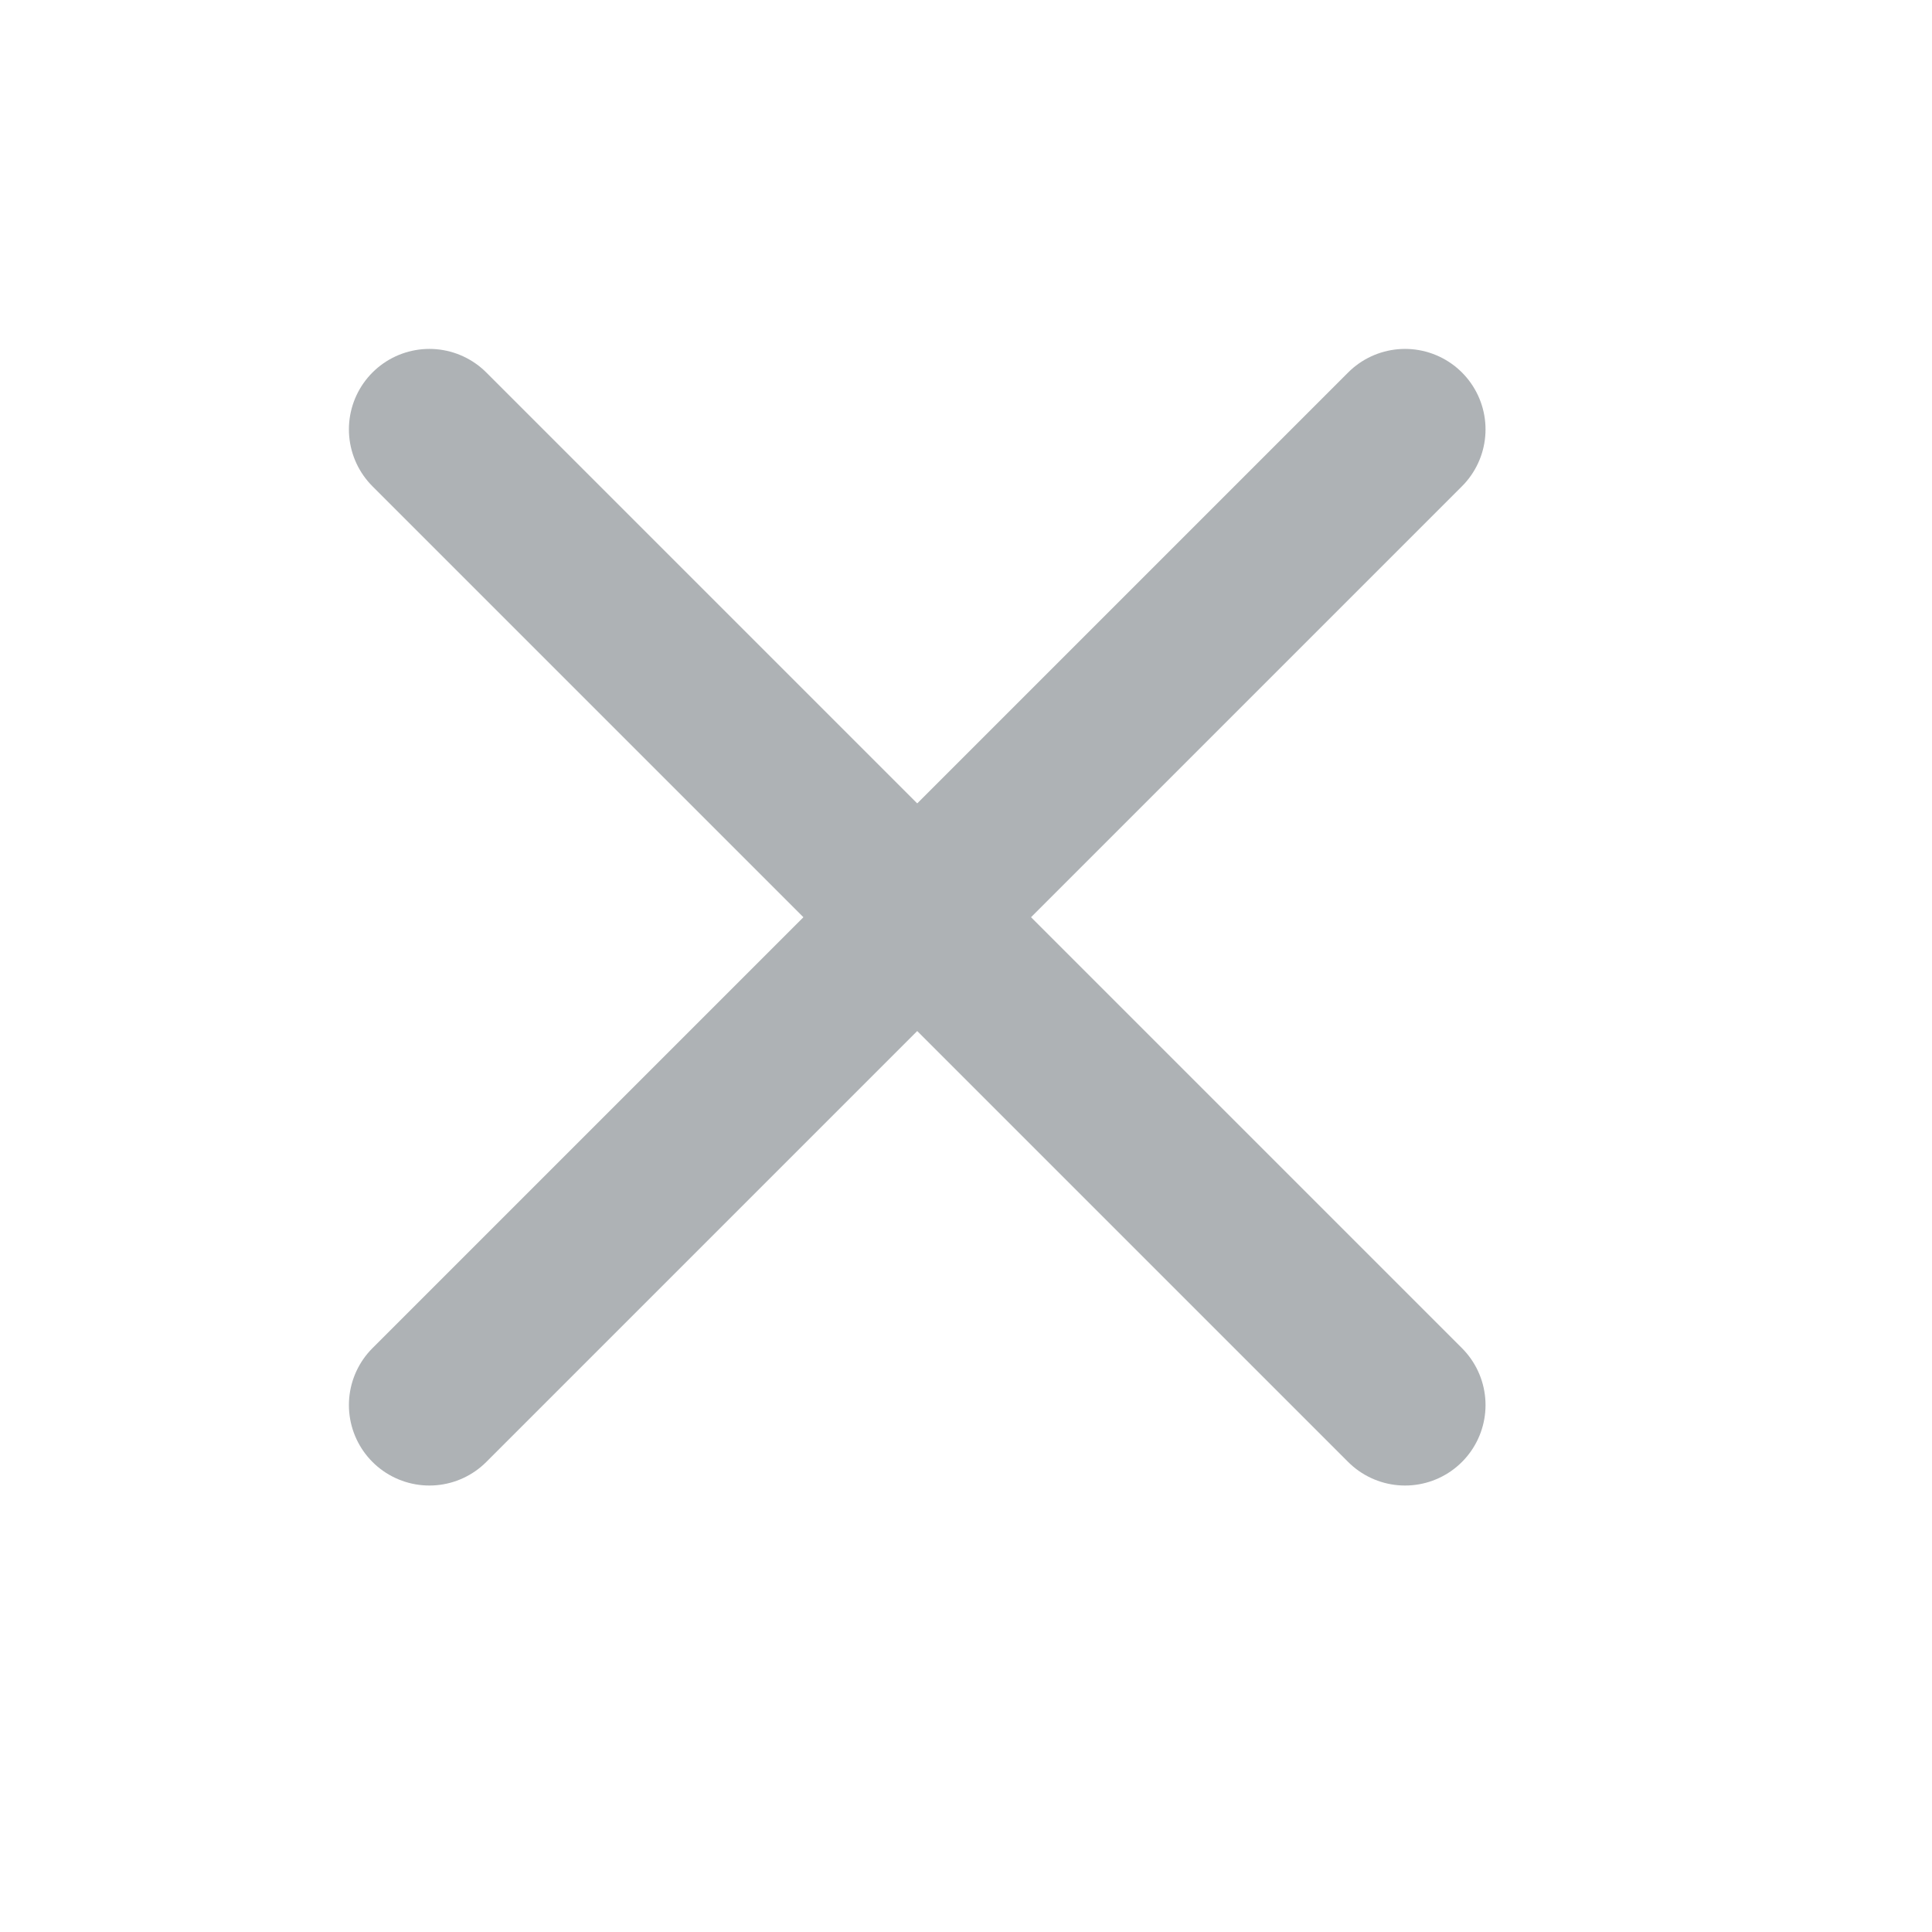
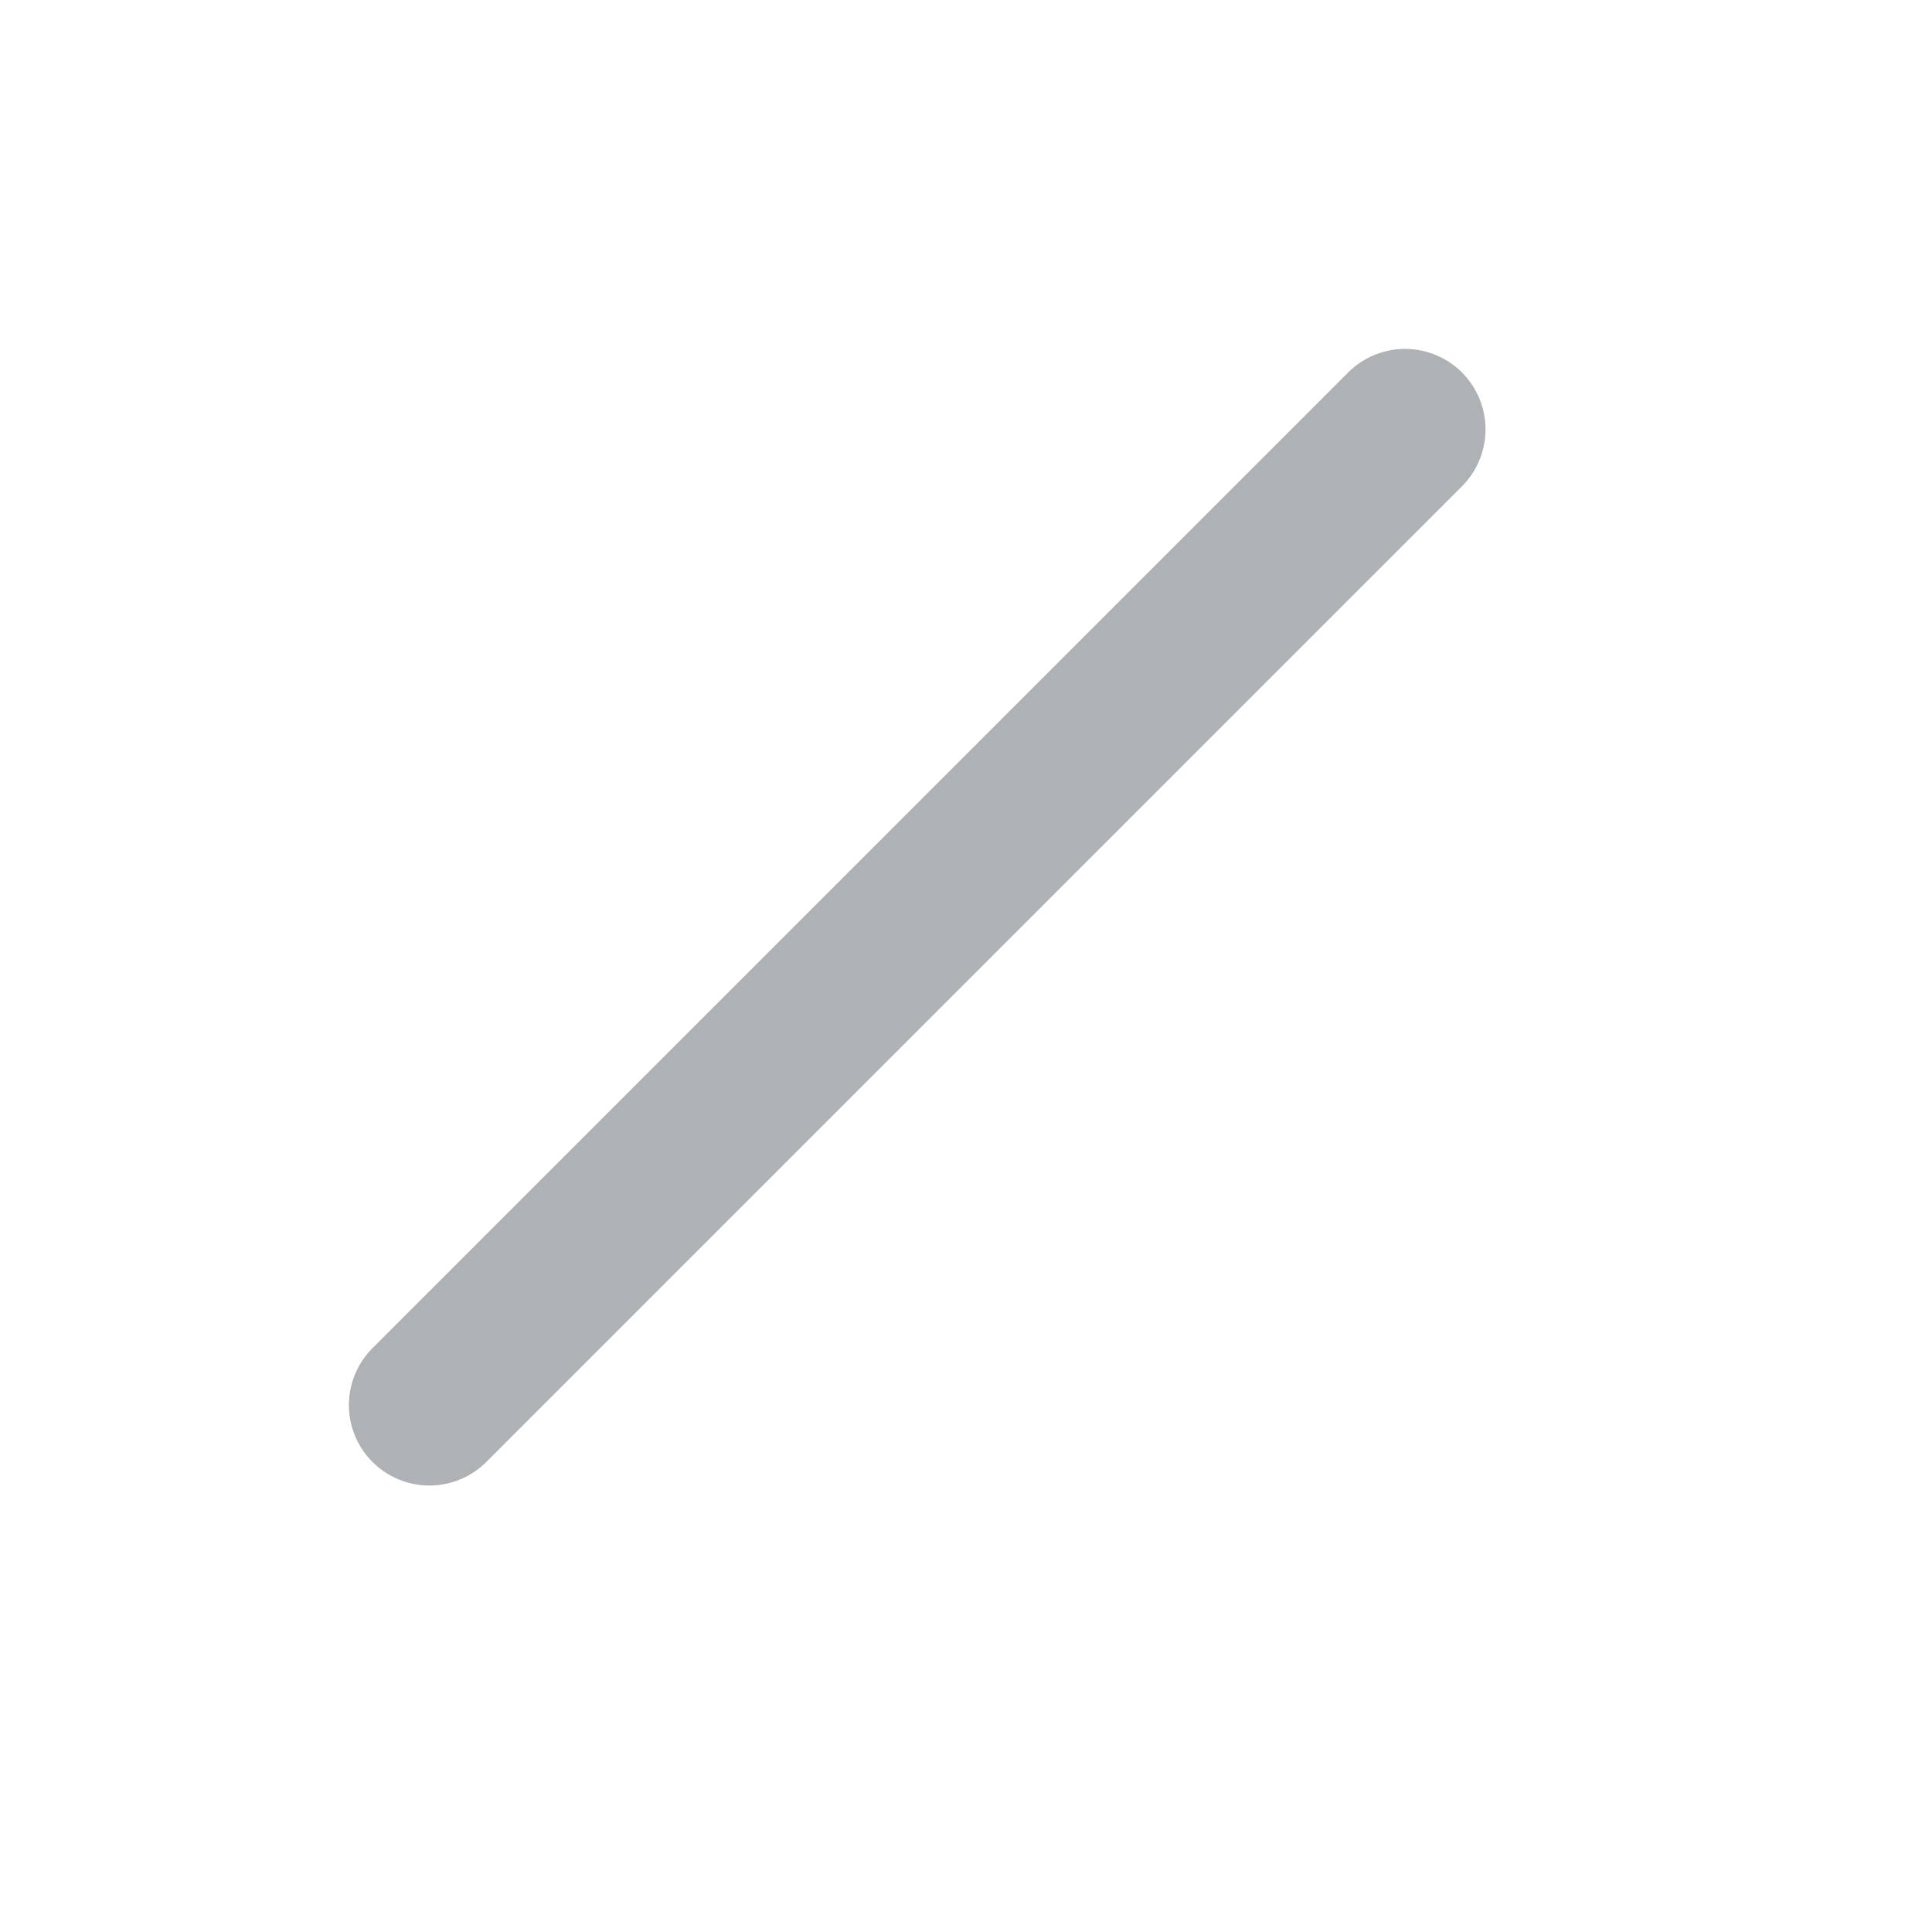
<svg xmlns="http://www.w3.org/2000/svg" width="16" height="16" viewBox="0 0 16 16" fill="none">
  <path d="M11.636 3.556L3.556 11.636" stroke="#AEB2B5" stroke-width="1.333" stroke-linecap="round" stroke-linejoin="round" />
-   <path d="M3.556 3.556L11.636 11.636" stroke="#AEB2B5" stroke-width="1.333" stroke-linecap="round" stroke-linejoin="round" />
</svg>